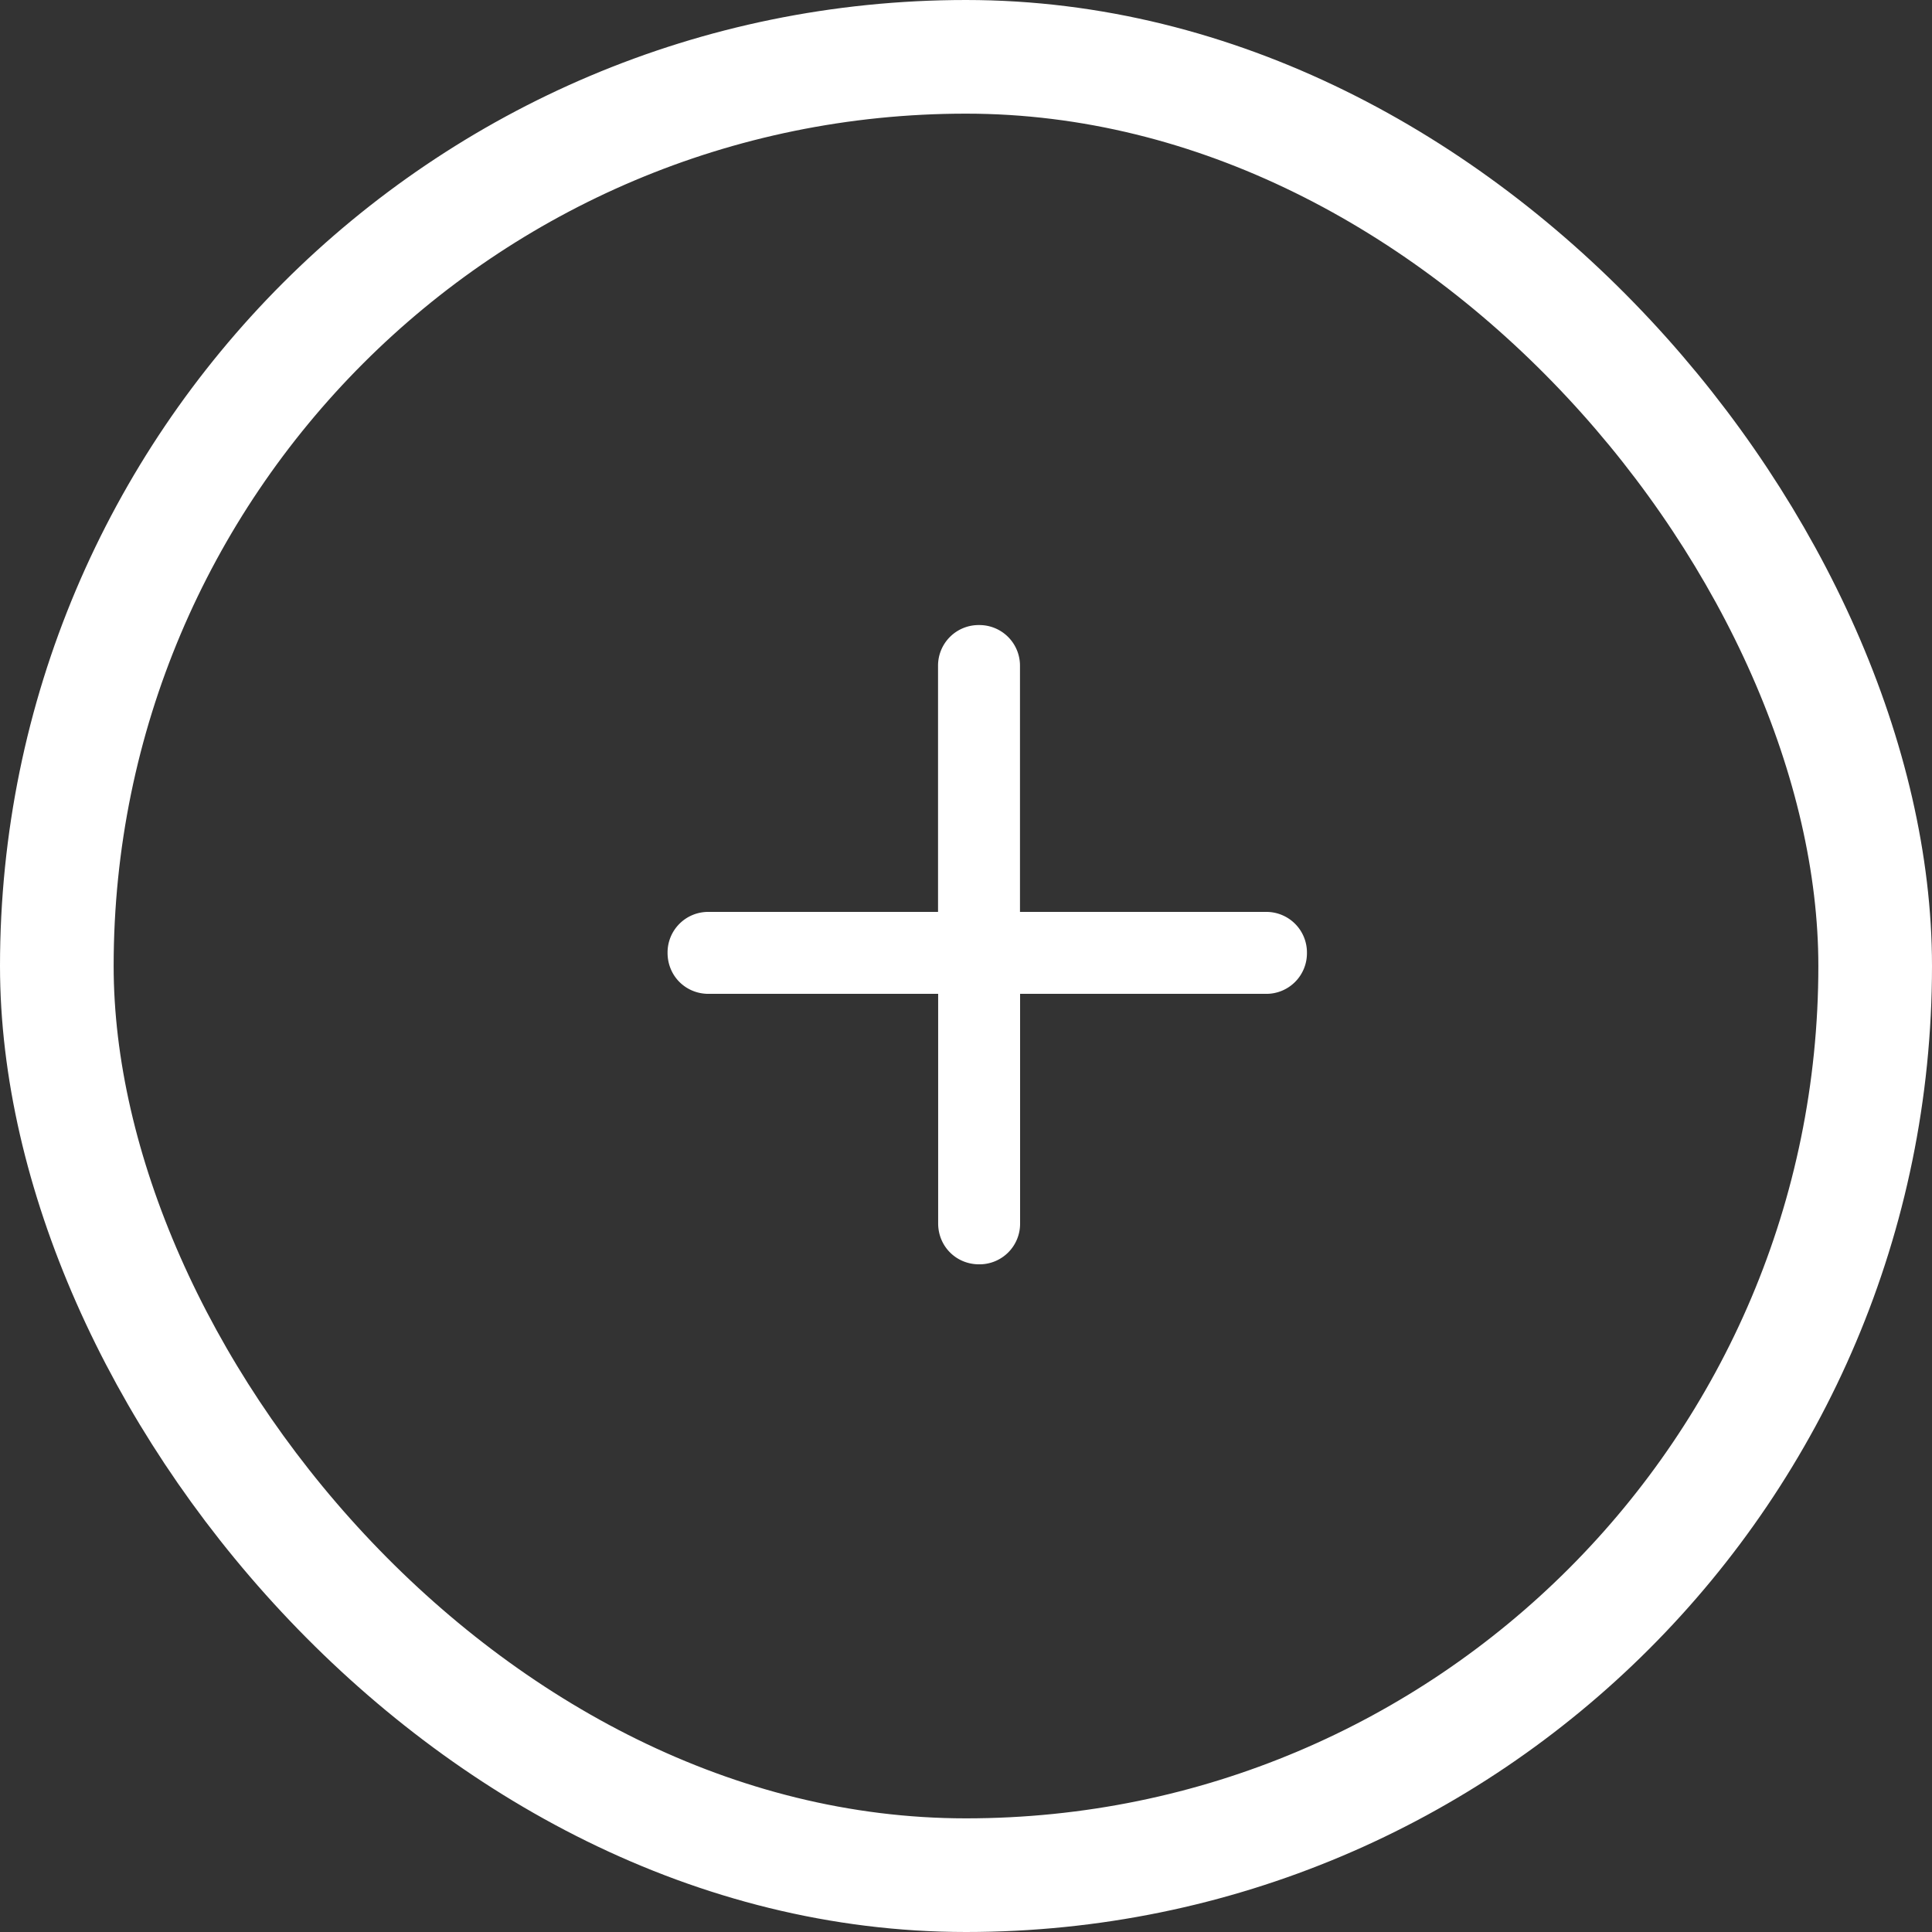
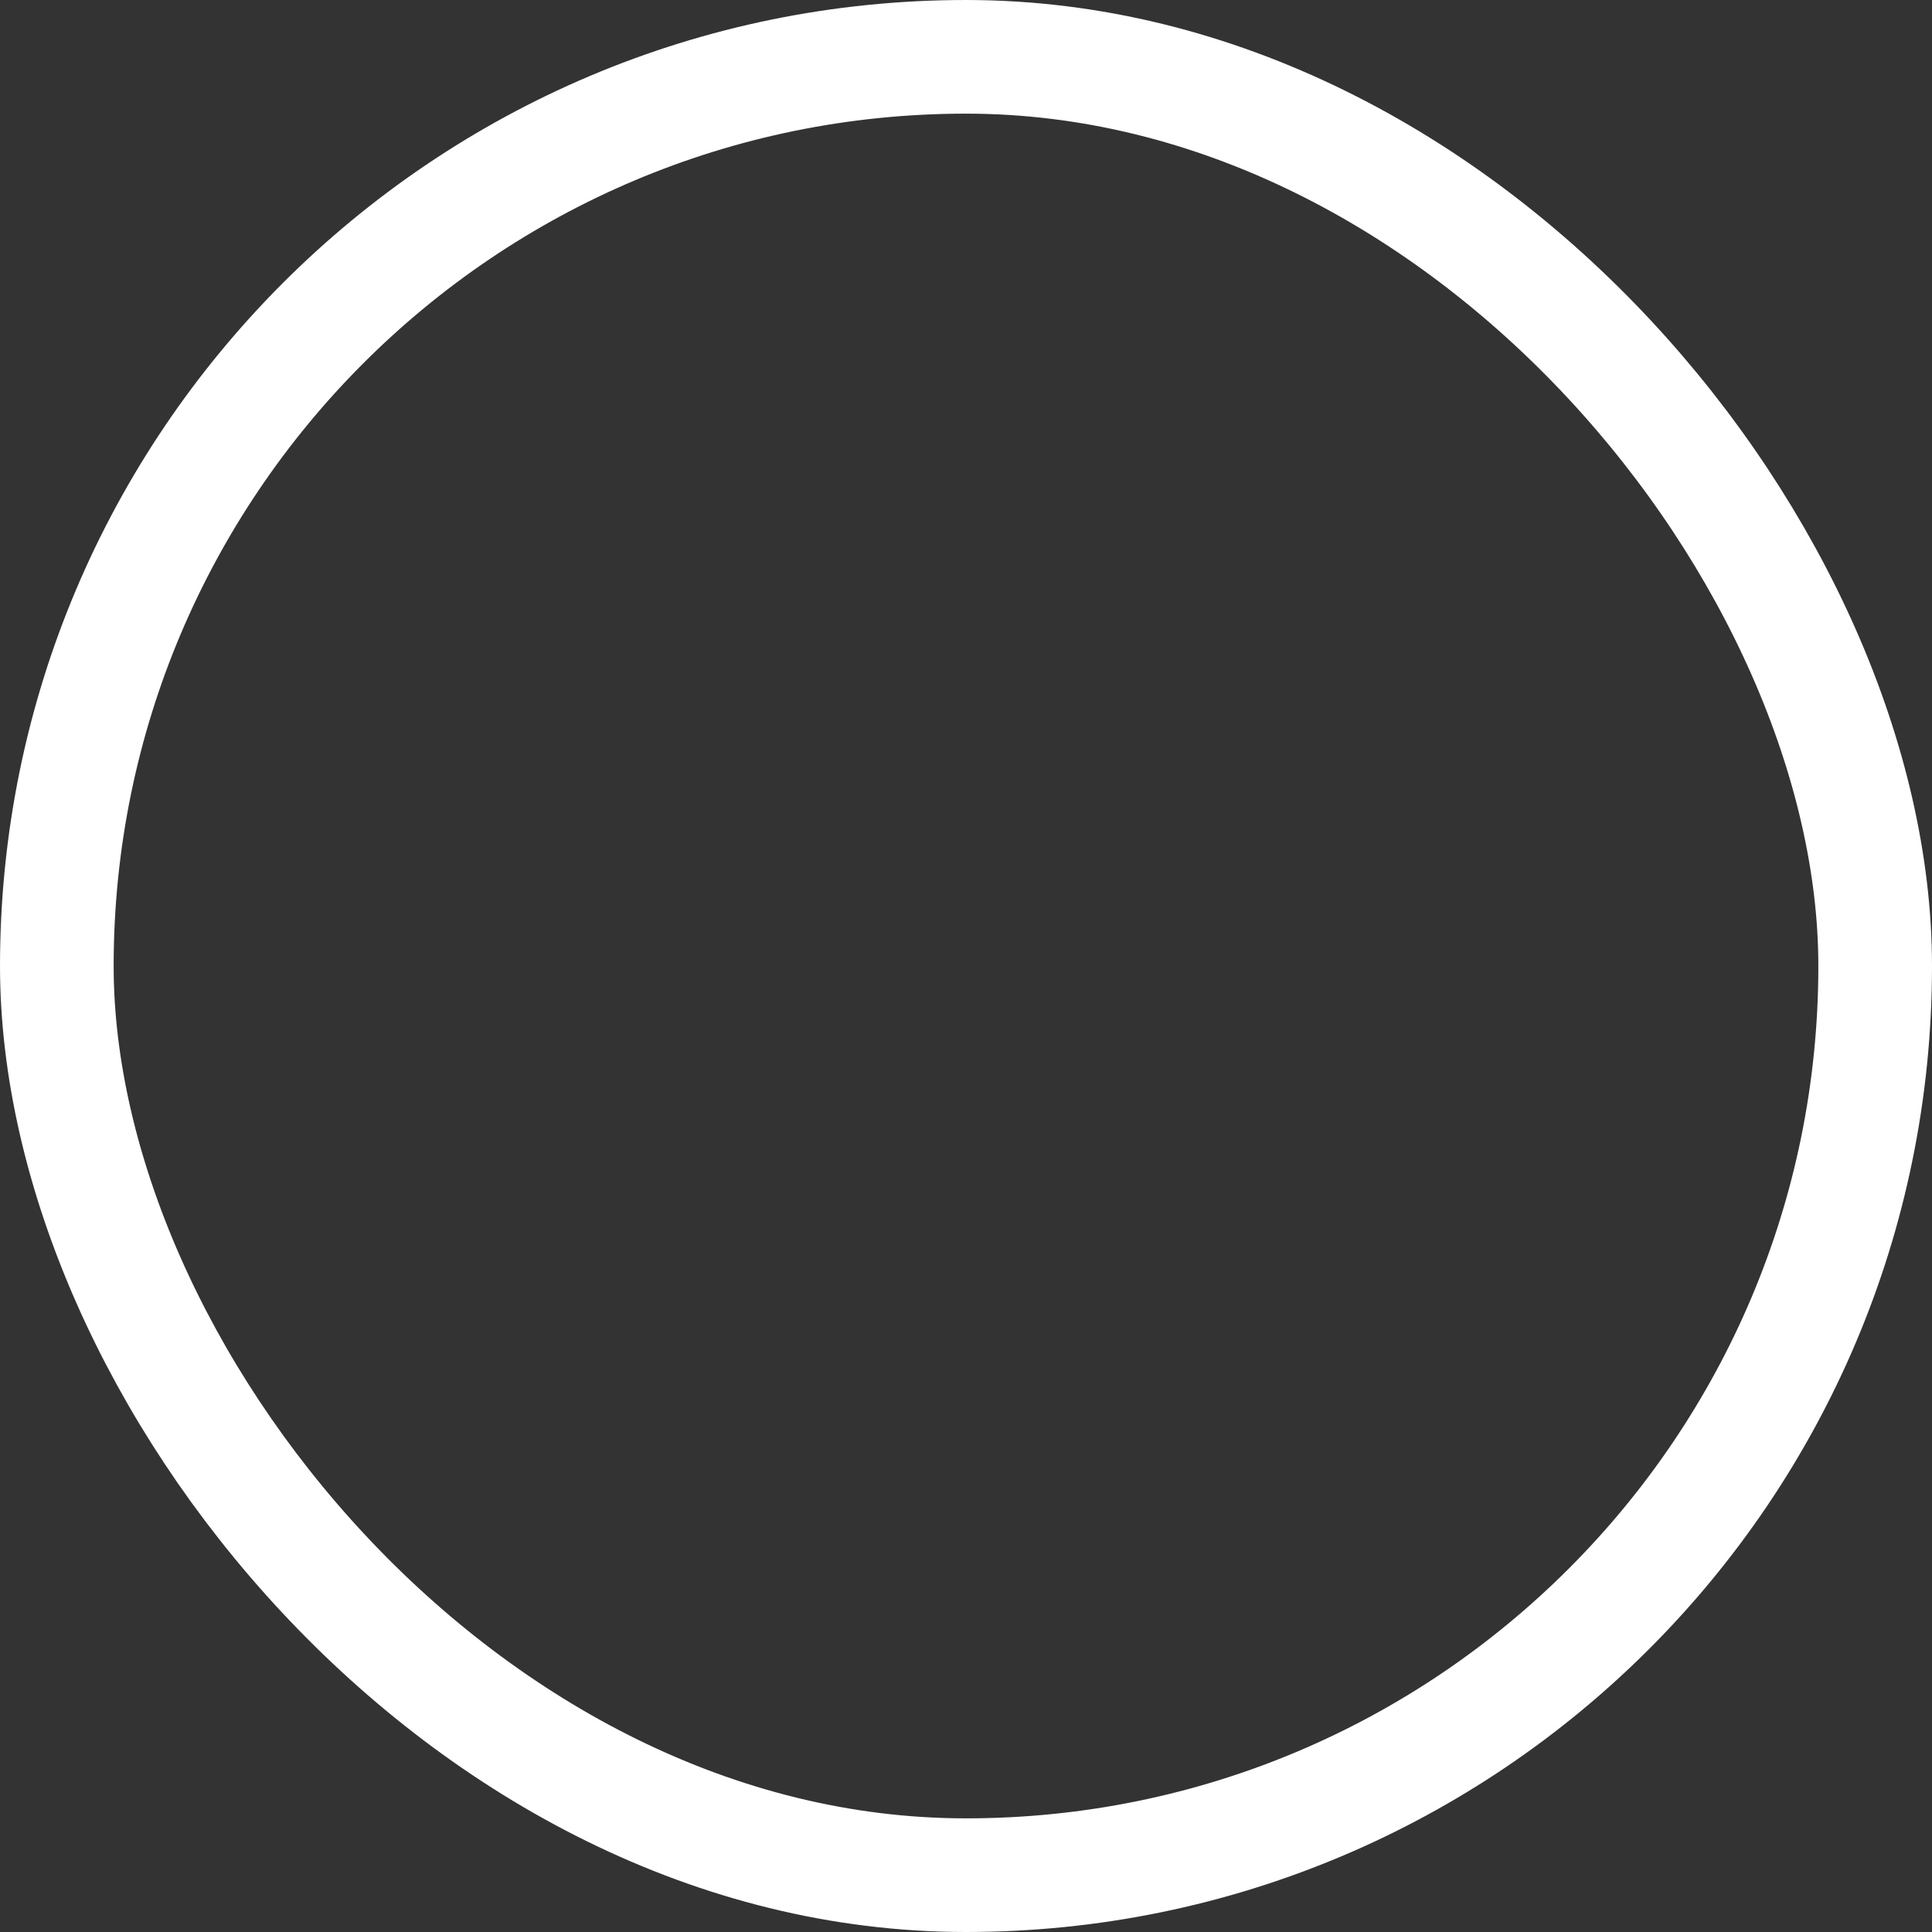
<svg xmlns="http://www.w3.org/2000/svg" width="17" height="17" viewBox="0 0 17 17">
  <rect x="0" y="0" width="17" height="17" fill="#333333" stroke="none" />
  <g fill="none" fill-rule="evenodd" transform="translate(1 1)">
    <rect width="16" height="16" x="-.5" y="-.5" stroke="#FFF" rx="8" />
-     <path fill="#FFF" fill-rule="nonzero" d="M5.236 7.745h2.019v2.02c0 .201.158.36.36.36a.357.357 0 0 0 .361-.36v-2.02h2.163a.357.357 0 0 0 .361-.36.357.357 0 0 0-.36-.361H7.975V4.861a.357.357 0 0 0-.36-.361.357.357 0 0 0-.361.36v2.164h-2.02a.357.357 0 0 0-.36.36c0 .203.159.361.36.361z" />
  </g>
</svg>